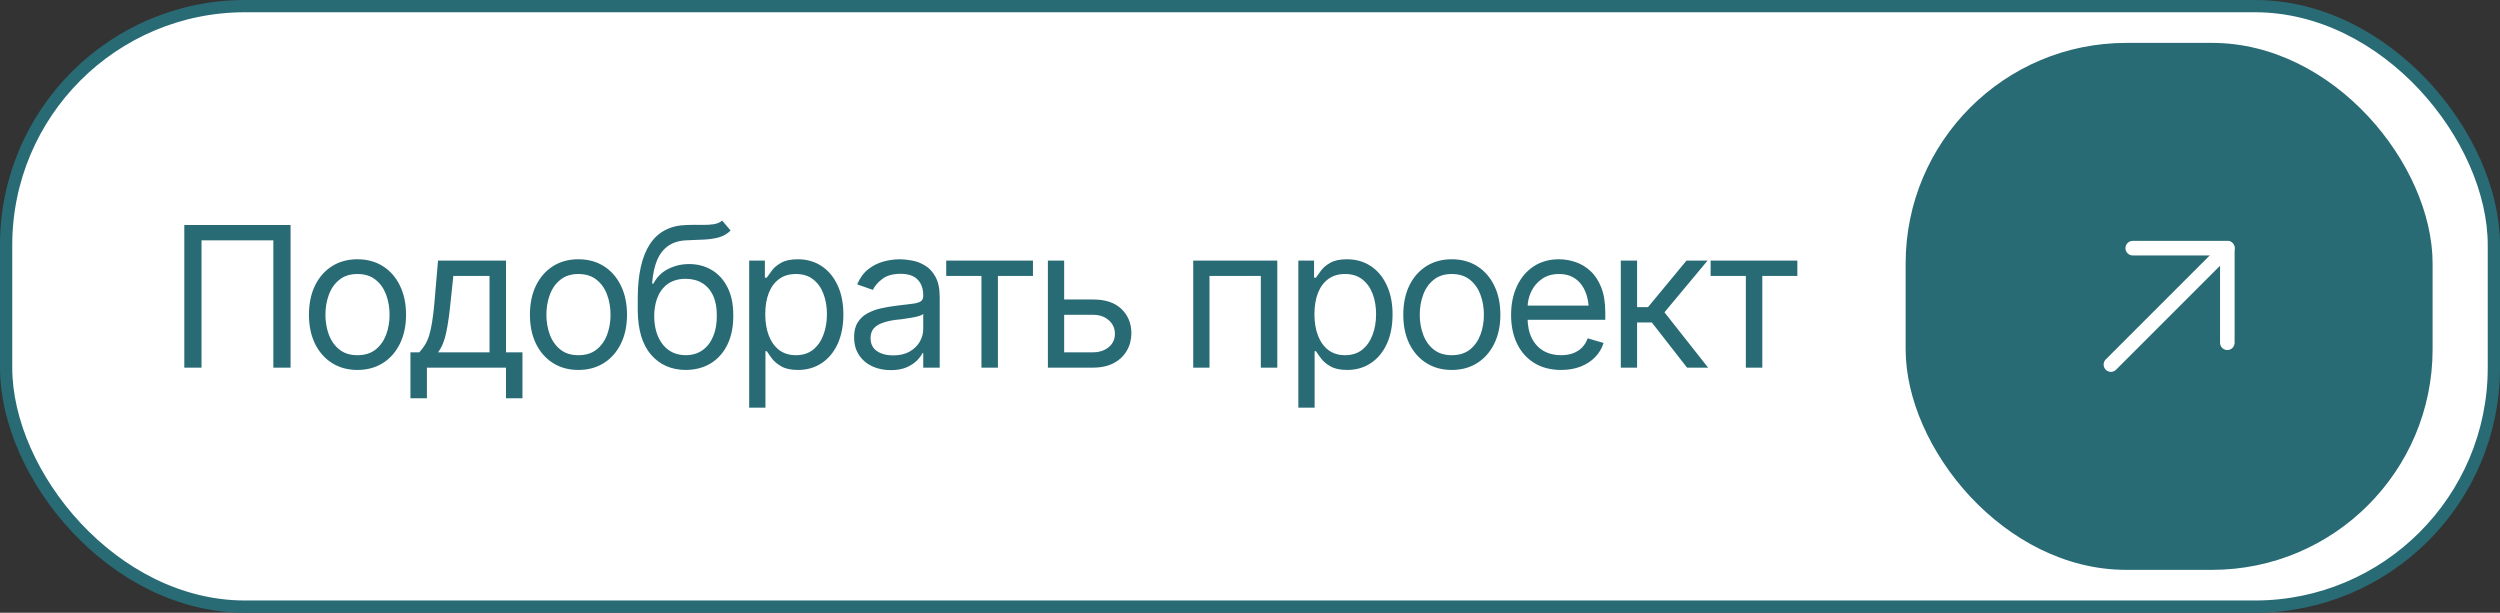
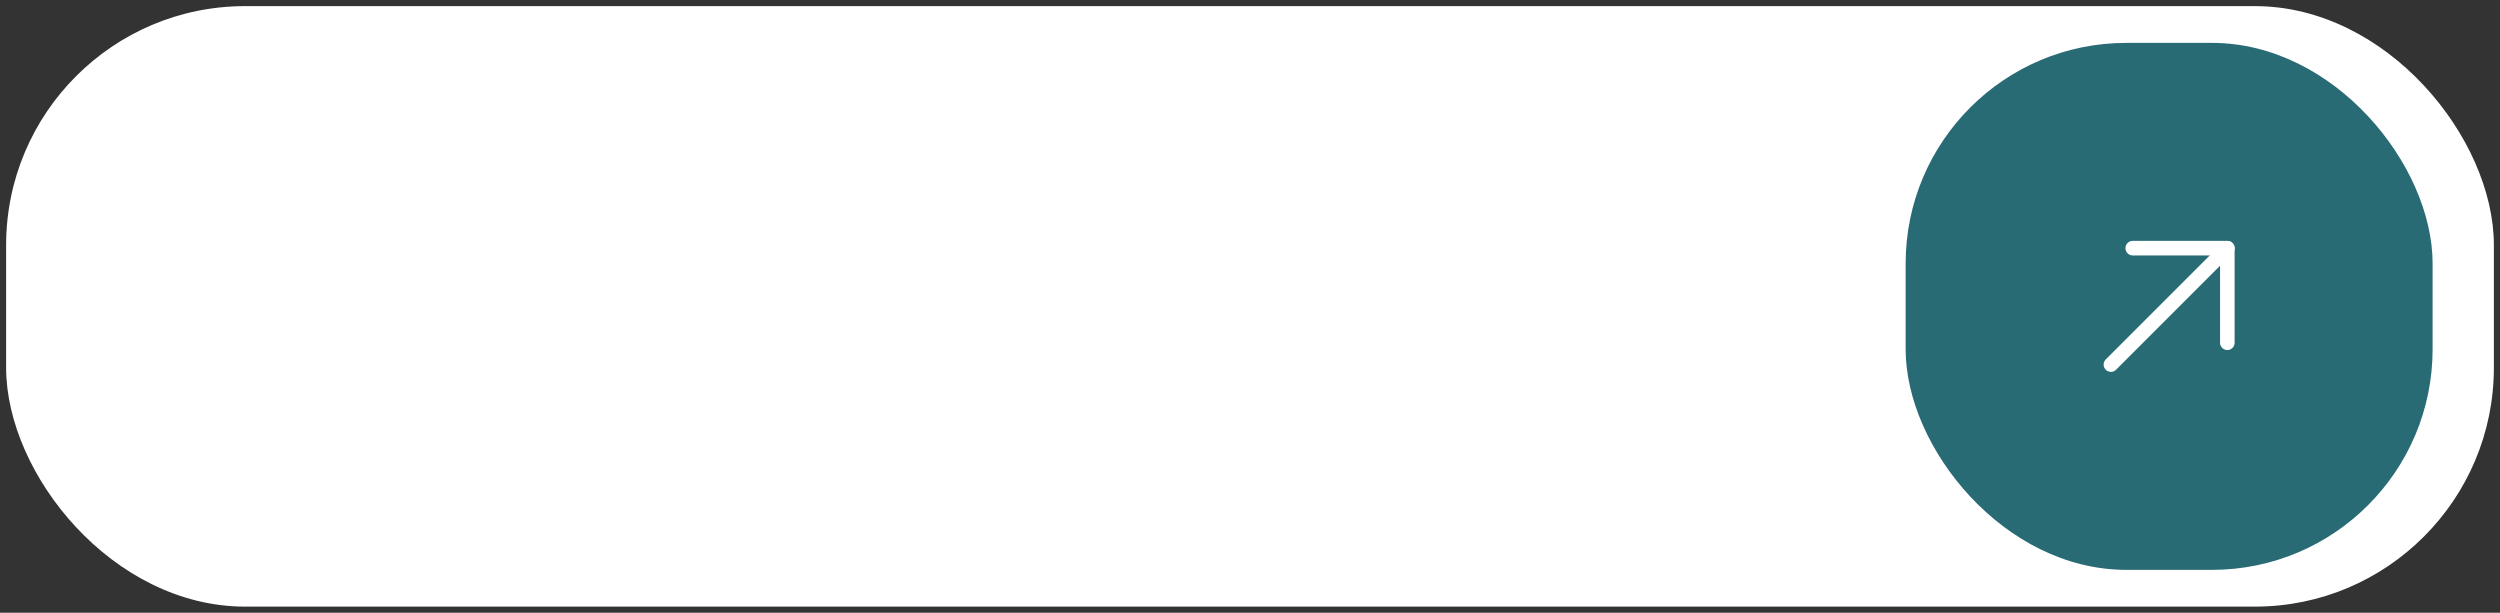
<svg xmlns="http://www.w3.org/2000/svg" width="204" height="50" viewBox="0 0 204 50" fill="none">
  <rect x="0" y="0" width="204" height="50" fill="#333333" stroke="none" />
  <rect x="0.5" y="0.5" width="203" height="49" rx="19.5" fill="white" />
-   <rect x="0.5" y="0.5" width="203" height="49" rx="19.5" stroke="#286B75" />
-   <path d="M23.711 18.359V30H22.305V19.609H16.445V30H15.039V18.359H23.711ZM29.164 30.188C28.378 30.188 27.688 30 27.094 29.625C26.5 29.25 26.037 28.724 25.703 28.047C25.375 27.37 25.211 26.583 25.211 25.688C25.211 24.776 25.375 23.982 25.703 23.305C26.037 22.622 26.5 22.094 27.094 21.719C27.688 21.344 28.378 21.156 29.164 21.156C29.956 21.156 30.648 21.344 31.242 21.719C31.836 22.094 32.3 22.622 32.633 23.305C32.966 23.982 33.133 24.776 33.133 25.688C33.133 26.583 32.966 27.37 32.633 28.047C32.3 28.724 31.836 29.25 31.242 29.625C30.648 30 29.956 30.188 29.164 30.188ZM29.164 28.984C29.768 28.984 30.263 28.831 30.648 28.523C31.034 28.216 31.32 27.812 31.508 27.312C31.695 26.807 31.789 26.266 31.789 25.688C31.789 25.099 31.695 24.552 31.508 24.047C31.32 23.542 31.034 23.135 30.648 22.828C30.263 22.516 29.768 22.359 29.164 22.359C28.57 22.359 28.081 22.516 27.695 22.828C27.31 23.135 27.023 23.542 26.836 24.047C26.648 24.552 26.555 25.099 26.555 25.688C26.555 26.266 26.648 26.807 26.836 27.312C27.023 27.812 27.31 28.216 27.695 28.523C28.081 28.831 28.57 28.984 29.164 28.984ZM33.492 32.5V28.75H34.211C34.388 28.562 34.542 28.362 34.672 28.148C34.807 27.935 34.922 27.68 35.016 27.383C35.109 27.081 35.19 26.716 35.258 26.289C35.331 25.862 35.393 25.344 35.445 24.734L35.742 21.266H41.289V28.75H42.633V32.5H41.289V30H34.836V32.5H33.492ZM35.742 28.75H39.945V22.516H36.992L36.758 24.734C36.669 25.646 36.555 26.443 36.414 27.125C36.273 27.807 36.05 28.349 35.742 28.75ZM47.195 30.188C46.409 30.188 45.719 30 45.125 29.625C44.531 29.25 44.068 28.724 43.734 28.047C43.406 27.37 43.242 26.583 43.242 25.688C43.242 24.776 43.406 23.982 43.734 23.305C44.068 22.622 44.531 22.094 45.125 21.719C45.719 21.344 46.409 21.156 47.195 21.156C47.987 21.156 48.68 21.344 49.273 21.719C49.867 22.094 50.331 22.622 50.664 23.305C50.997 23.982 51.164 24.776 51.164 25.688C51.164 26.583 50.997 27.37 50.664 28.047C50.331 28.724 49.867 29.25 49.273 29.625C48.68 30 47.987 30.188 47.195 30.188ZM47.195 28.984C47.8 28.984 48.294 28.831 48.68 28.523C49.065 28.216 49.352 27.812 49.539 27.312C49.727 26.807 49.82 26.266 49.82 25.688C49.82 25.099 49.727 24.552 49.539 24.047C49.352 23.542 49.065 23.135 48.68 22.828C48.294 22.516 47.8 22.359 47.195 22.359C46.602 22.359 46.112 22.516 45.727 22.828C45.341 23.135 45.055 23.542 44.867 24.047C44.68 24.552 44.586 25.099 44.586 25.688C44.586 26.266 44.68 26.807 44.867 27.312C45.055 27.812 45.341 28.216 45.727 28.523C46.112 28.831 46.602 28.984 47.195 28.984ZM58.93 18L59.617 18.812C59.352 19.073 59.044 19.255 58.695 19.359C58.346 19.458 57.95 19.521 57.508 19.547C57.07 19.568 56.581 19.588 56.039 19.609C55.435 19.63 54.935 19.779 54.539 20.055C54.143 20.326 53.836 20.719 53.617 21.234C53.404 21.75 53.268 22.385 53.211 23.141H53.32C53.612 22.594 54.018 22.193 54.539 21.938C55.065 21.677 55.628 21.547 56.227 21.547C56.909 21.547 57.521 21.706 58.062 22.023C58.609 22.341 59.042 22.812 59.359 23.438C59.682 24.062 59.841 24.833 59.836 25.75C59.841 26.662 59.682 27.451 59.359 28.117C59.036 28.779 58.583 29.289 58 29.648C57.417 30.003 56.737 30.182 55.961 30.188C54.784 30.182 53.836 29.766 53.117 28.938C52.404 28.104 52.044 26.88 52.039 25.266V24.344C52.044 22.396 52.375 20.922 53.031 19.922C53.693 18.917 54.69 18.396 56.023 18.359C56.492 18.344 56.909 18.341 57.273 18.352C57.643 18.357 57.964 18.338 58.234 18.297C58.51 18.255 58.742 18.156 58.93 18ZM55.961 28.984C56.487 28.979 56.938 28.846 57.312 28.586C57.693 28.32 57.984 27.945 58.188 27.461C58.396 26.977 58.497 26.406 58.492 25.75C58.497 25.115 58.396 24.573 58.188 24.125C57.984 23.677 57.69 23.336 57.305 23.102C56.925 22.867 56.466 22.75 55.93 22.75C55.539 22.75 55.188 22.818 54.875 22.953C54.568 23.083 54.305 23.279 54.086 23.539C53.867 23.794 53.698 24.107 53.578 24.477C53.458 24.846 53.393 25.271 53.383 25.75C53.383 26.724 53.612 27.505 54.07 28.094C54.529 28.682 55.159 28.979 55.961 28.984ZM61.133 33.266V21.266H62.414V22.656H62.57C62.669 22.505 62.807 22.312 62.984 22.078C63.161 21.838 63.417 21.625 63.75 21.438C64.083 21.25 64.534 21.156 65.102 21.156C65.836 21.156 66.482 21.341 67.039 21.711C67.596 22.076 68.031 22.596 68.344 23.273C68.662 23.945 68.82 24.74 68.82 25.656C68.82 26.578 68.664 27.38 68.352 28.062C68.039 28.74 67.604 29.263 67.047 29.633C66.49 30.003 65.846 30.188 65.117 30.188C64.56 30.188 64.112 30.094 63.773 29.906C63.435 29.713 63.175 29.497 62.992 29.258C62.81 29.013 62.669 28.812 62.57 28.656H62.461V33.266H61.133ZM64.945 28.984C65.503 28.984 65.969 28.836 66.344 28.539C66.719 28.237 67 27.833 67.188 27.328C67.38 26.823 67.477 26.26 67.477 25.641C67.477 25.026 67.383 24.471 67.195 23.977C67.008 23.482 66.727 23.088 66.352 22.797C65.982 22.505 65.513 22.359 64.945 22.359C64.398 22.359 63.94 22.497 63.57 22.773C63.2 23.044 62.919 23.427 62.727 23.922C62.539 24.412 62.445 24.984 62.445 25.641C62.445 26.297 62.542 26.878 62.734 27.383C62.927 27.883 63.208 28.276 63.578 28.562C63.953 28.844 64.409 28.984 64.945 28.984ZM72.68 30.203C72.128 30.203 71.625 30.099 71.172 29.891C70.719 29.677 70.359 29.37 70.094 28.969C69.828 28.568 69.695 28.083 69.695 27.516C69.695 27.016 69.794 26.612 69.992 26.305C70.19 25.992 70.453 25.747 70.781 25.57C71.115 25.388 71.479 25.253 71.875 25.164C72.276 25.076 72.68 25.005 73.086 24.953C73.617 24.885 74.047 24.833 74.375 24.797C74.708 24.76 74.951 24.698 75.102 24.609C75.258 24.521 75.336 24.37 75.336 24.156V24.109C75.336 23.552 75.182 23.12 74.875 22.812C74.573 22.5 74.112 22.344 73.492 22.344C72.857 22.344 72.357 22.484 71.992 22.766C71.628 23.042 71.372 23.338 71.227 23.656L69.945 23.203C70.174 22.672 70.479 22.258 70.859 21.961C71.245 21.664 71.662 21.456 72.109 21.336C72.562 21.216 73.008 21.156 73.445 21.156C73.727 21.156 74.049 21.19 74.414 21.258C74.779 21.32 75.133 21.456 75.477 21.664C75.826 21.867 76.112 22.177 76.336 22.594C76.565 23.005 76.68 23.557 76.68 24.25V30H75.336V28.812H75.273C75.185 29 75.034 29.203 74.82 29.422C74.607 29.635 74.323 29.82 73.969 29.977C73.62 30.128 73.19 30.203 72.68 30.203ZM72.883 29C73.414 29 73.862 28.896 74.227 28.688C74.591 28.479 74.867 28.211 75.055 27.883C75.242 27.549 75.336 27.203 75.336 26.844V25.609C75.279 25.677 75.154 25.74 74.961 25.797C74.773 25.849 74.555 25.896 74.305 25.938C74.06 25.979 73.82 26.016 73.586 26.047C73.352 26.073 73.164 26.094 73.023 26.109C72.674 26.156 72.349 26.232 72.047 26.336C71.745 26.435 71.5 26.583 71.312 26.781C71.13 26.979 71.039 27.25 71.039 27.594C71.039 28.057 71.211 28.409 71.555 28.648C71.904 28.883 72.346 29 72.883 29ZM77.211 22.516V21.266H84.289V22.516H81.43V30H80.086V22.516H77.211ZM86.664 24.438H89.164C90.185 24.432 90.966 24.69 91.508 25.211C92.049 25.732 92.32 26.391 92.32 27.188C92.32 27.708 92.198 28.182 91.953 28.609C91.713 29.031 91.359 29.37 90.891 29.625C90.422 29.875 89.846 30 89.164 30H85.508V21.266H86.836V28.75H89.164C89.69 28.75 90.122 28.612 90.461 28.336C90.805 28.055 90.977 27.693 90.977 27.25C90.977 26.787 90.805 26.409 90.461 26.117C90.122 25.826 89.69 25.682 89.164 25.688H86.664V24.438ZM97.367 30V21.266H104.227V30H102.883V22.516H98.695V30H97.367ZM105.945 33.266V21.266H107.227V22.656H107.383C107.482 22.505 107.62 22.312 107.797 22.078C107.974 21.838 108.229 21.625 108.562 21.438C108.896 21.25 109.346 21.156 109.914 21.156C110.648 21.156 111.294 21.341 111.852 21.711C112.409 22.076 112.844 22.596 113.156 23.273C113.474 23.945 113.633 24.74 113.633 25.656C113.633 26.578 113.477 27.38 113.164 28.062C112.852 28.74 112.417 29.263 111.859 29.633C111.302 30.003 110.659 30.188 109.93 30.188C109.372 30.188 108.924 30.094 108.586 29.906C108.247 29.713 107.987 29.497 107.805 29.258C107.622 29.013 107.482 28.812 107.383 28.656H107.273V33.266H105.945ZM109.758 28.984C110.315 28.984 110.781 28.836 111.156 28.539C111.531 28.237 111.812 27.833 112 27.328C112.193 26.823 112.289 26.26 112.289 25.641C112.289 25.026 112.195 24.471 112.008 23.977C111.82 23.482 111.539 23.088 111.164 22.797C110.794 22.505 110.326 22.359 109.758 22.359C109.211 22.359 108.753 22.497 108.383 22.773C108.013 23.044 107.732 23.427 107.539 23.922C107.352 24.412 107.258 24.984 107.258 25.641C107.258 26.297 107.354 26.878 107.547 27.383C107.74 27.883 108.021 28.276 108.391 28.562C108.766 28.844 109.221 28.984 109.758 28.984ZM118.461 30.188C117.674 30.188 116.984 30 116.391 29.625C115.797 29.25 115.333 28.724 115 28.047C114.672 27.37 114.508 26.583 114.508 25.688C114.508 24.776 114.672 23.982 115 23.305C115.333 22.622 115.797 22.094 116.391 21.719C116.984 21.344 117.674 21.156 118.461 21.156C119.253 21.156 119.945 21.344 120.539 21.719C121.133 22.094 121.596 22.622 121.93 23.305C122.263 23.982 122.43 24.776 122.43 25.688C122.43 26.583 122.263 27.37 121.93 28.047C121.596 28.724 121.133 29.25 120.539 29.625C119.945 30 119.253 30.188 118.461 30.188ZM118.461 28.984C119.065 28.984 119.56 28.831 119.945 28.523C120.331 28.216 120.617 27.812 120.805 27.312C120.992 26.807 121.086 26.266 121.086 25.688C121.086 25.099 120.992 24.552 120.805 24.047C120.617 23.542 120.331 23.135 119.945 22.828C119.56 22.516 119.065 22.359 118.461 22.359C117.867 22.359 117.378 22.516 116.992 22.828C116.607 23.135 116.32 23.542 116.133 24.047C115.945 24.552 115.852 25.099 115.852 25.688C115.852 26.266 115.945 26.807 116.133 27.312C116.32 27.812 116.607 28.216 116.992 28.523C117.378 28.831 117.867 28.984 118.461 28.984ZM127.383 30.188C126.544 30.188 125.818 30 125.203 29.625C124.594 29.25 124.125 28.727 123.797 28.055C123.469 27.378 123.305 26.594 123.305 25.703C123.305 24.807 123.466 24.018 123.789 23.336C124.112 22.654 124.565 22.12 125.148 21.734C125.737 21.349 126.424 21.156 127.211 21.156C127.664 21.156 128.115 21.232 128.562 21.383C129.01 21.534 129.417 21.779 129.781 22.117C130.151 22.456 130.445 22.904 130.664 23.461C130.883 24.018 130.992 24.703 130.992 25.516V26.094H124.258V24.938H130.266L129.648 25.375C129.648 24.792 129.557 24.273 129.375 23.82C129.193 23.367 128.919 23.01 128.555 22.75C128.195 22.49 127.747 22.359 127.211 22.359C126.674 22.359 126.214 22.492 125.828 22.758C125.448 23.018 125.156 23.359 124.953 23.781C124.75 24.203 124.648 24.656 124.648 25.141V25.906C124.648 26.568 124.763 27.128 124.992 27.586C125.221 28.044 125.542 28.393 125.953 28.633C126.365 28.867 126.841 28.984 127.383 28.984C127.732 28.984 128.049 28.935 128.336 28.836C128.622 28.732 128.87 28.578 129.078 28.375C129.286 28.167 129.445 27.912 129.555 27.609L130.852 27.984C130.716 28.422 130.487 28.807 130.164 29.141C129.846 29.469 129.451 29.727 128.977 29.914C128.503 30.096 127.971 30.188 127.383 30.188ZM132.258 30V21.266H133.586V25.062H134.477L137.617 21.266H139.336L135.82 25.484L139.383 30H137.664L134.789 26.312H133.586V30H132.258ZM139.586 22.516V21.266H146.664V22.516H143.805V30H142.461V22.516H139.586Z" fill="#286B75" />
  <rect x="155.5" y="3.5" width="43" height="43" rx="18" fill="#286B75" />
  <g clip-path="url(#clip0_6159_211)">
    <path d="M172.25 29.75L181.75 20.25" stroke="white" stroke-width="1.188" stroke-linecap="round" stroke-linejoin="round" />
    <path d="M174.031 20.25H181.75V27.969" stroke="white" stroke-width="1.188" stroke-linecap="round" stroke-linejoin="round" />
  </g>
  <defs>
    <clipPath id="clip0_6159_211">
      <rect width="19" height="19" fill="white" transform="translate(167.5 15.5)" />
    </clipPath>
  </defs>
</svg>